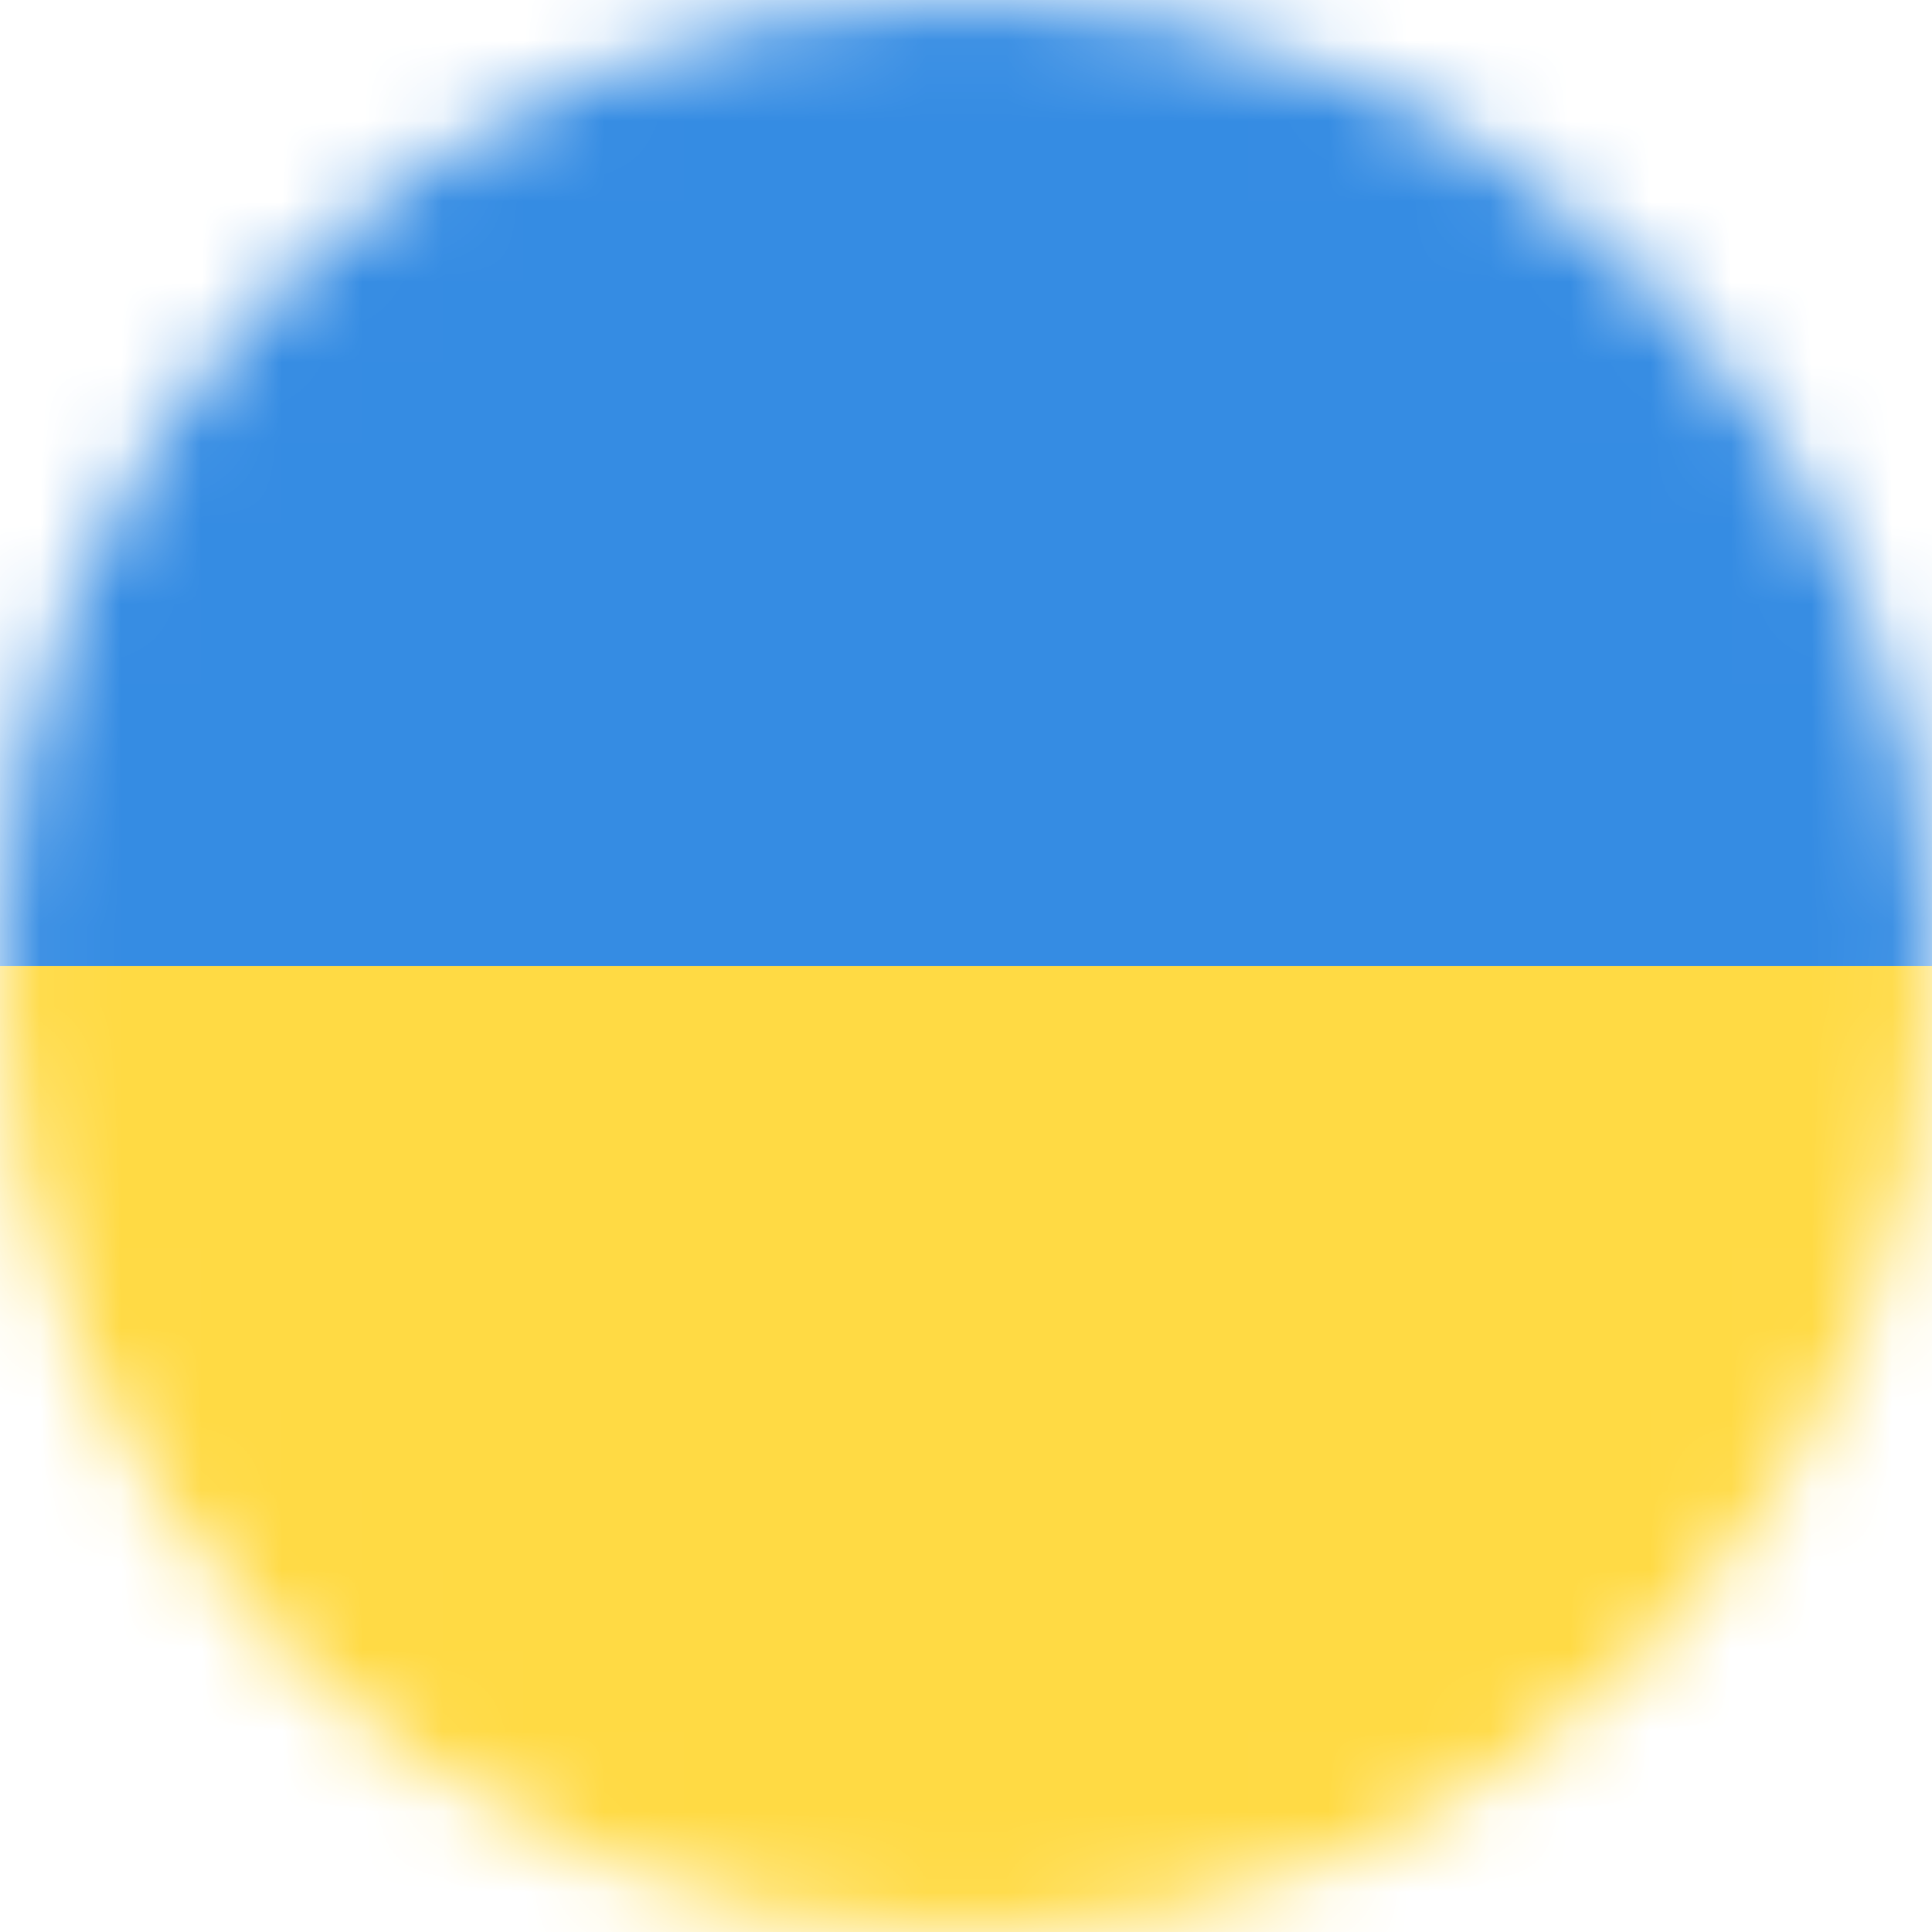
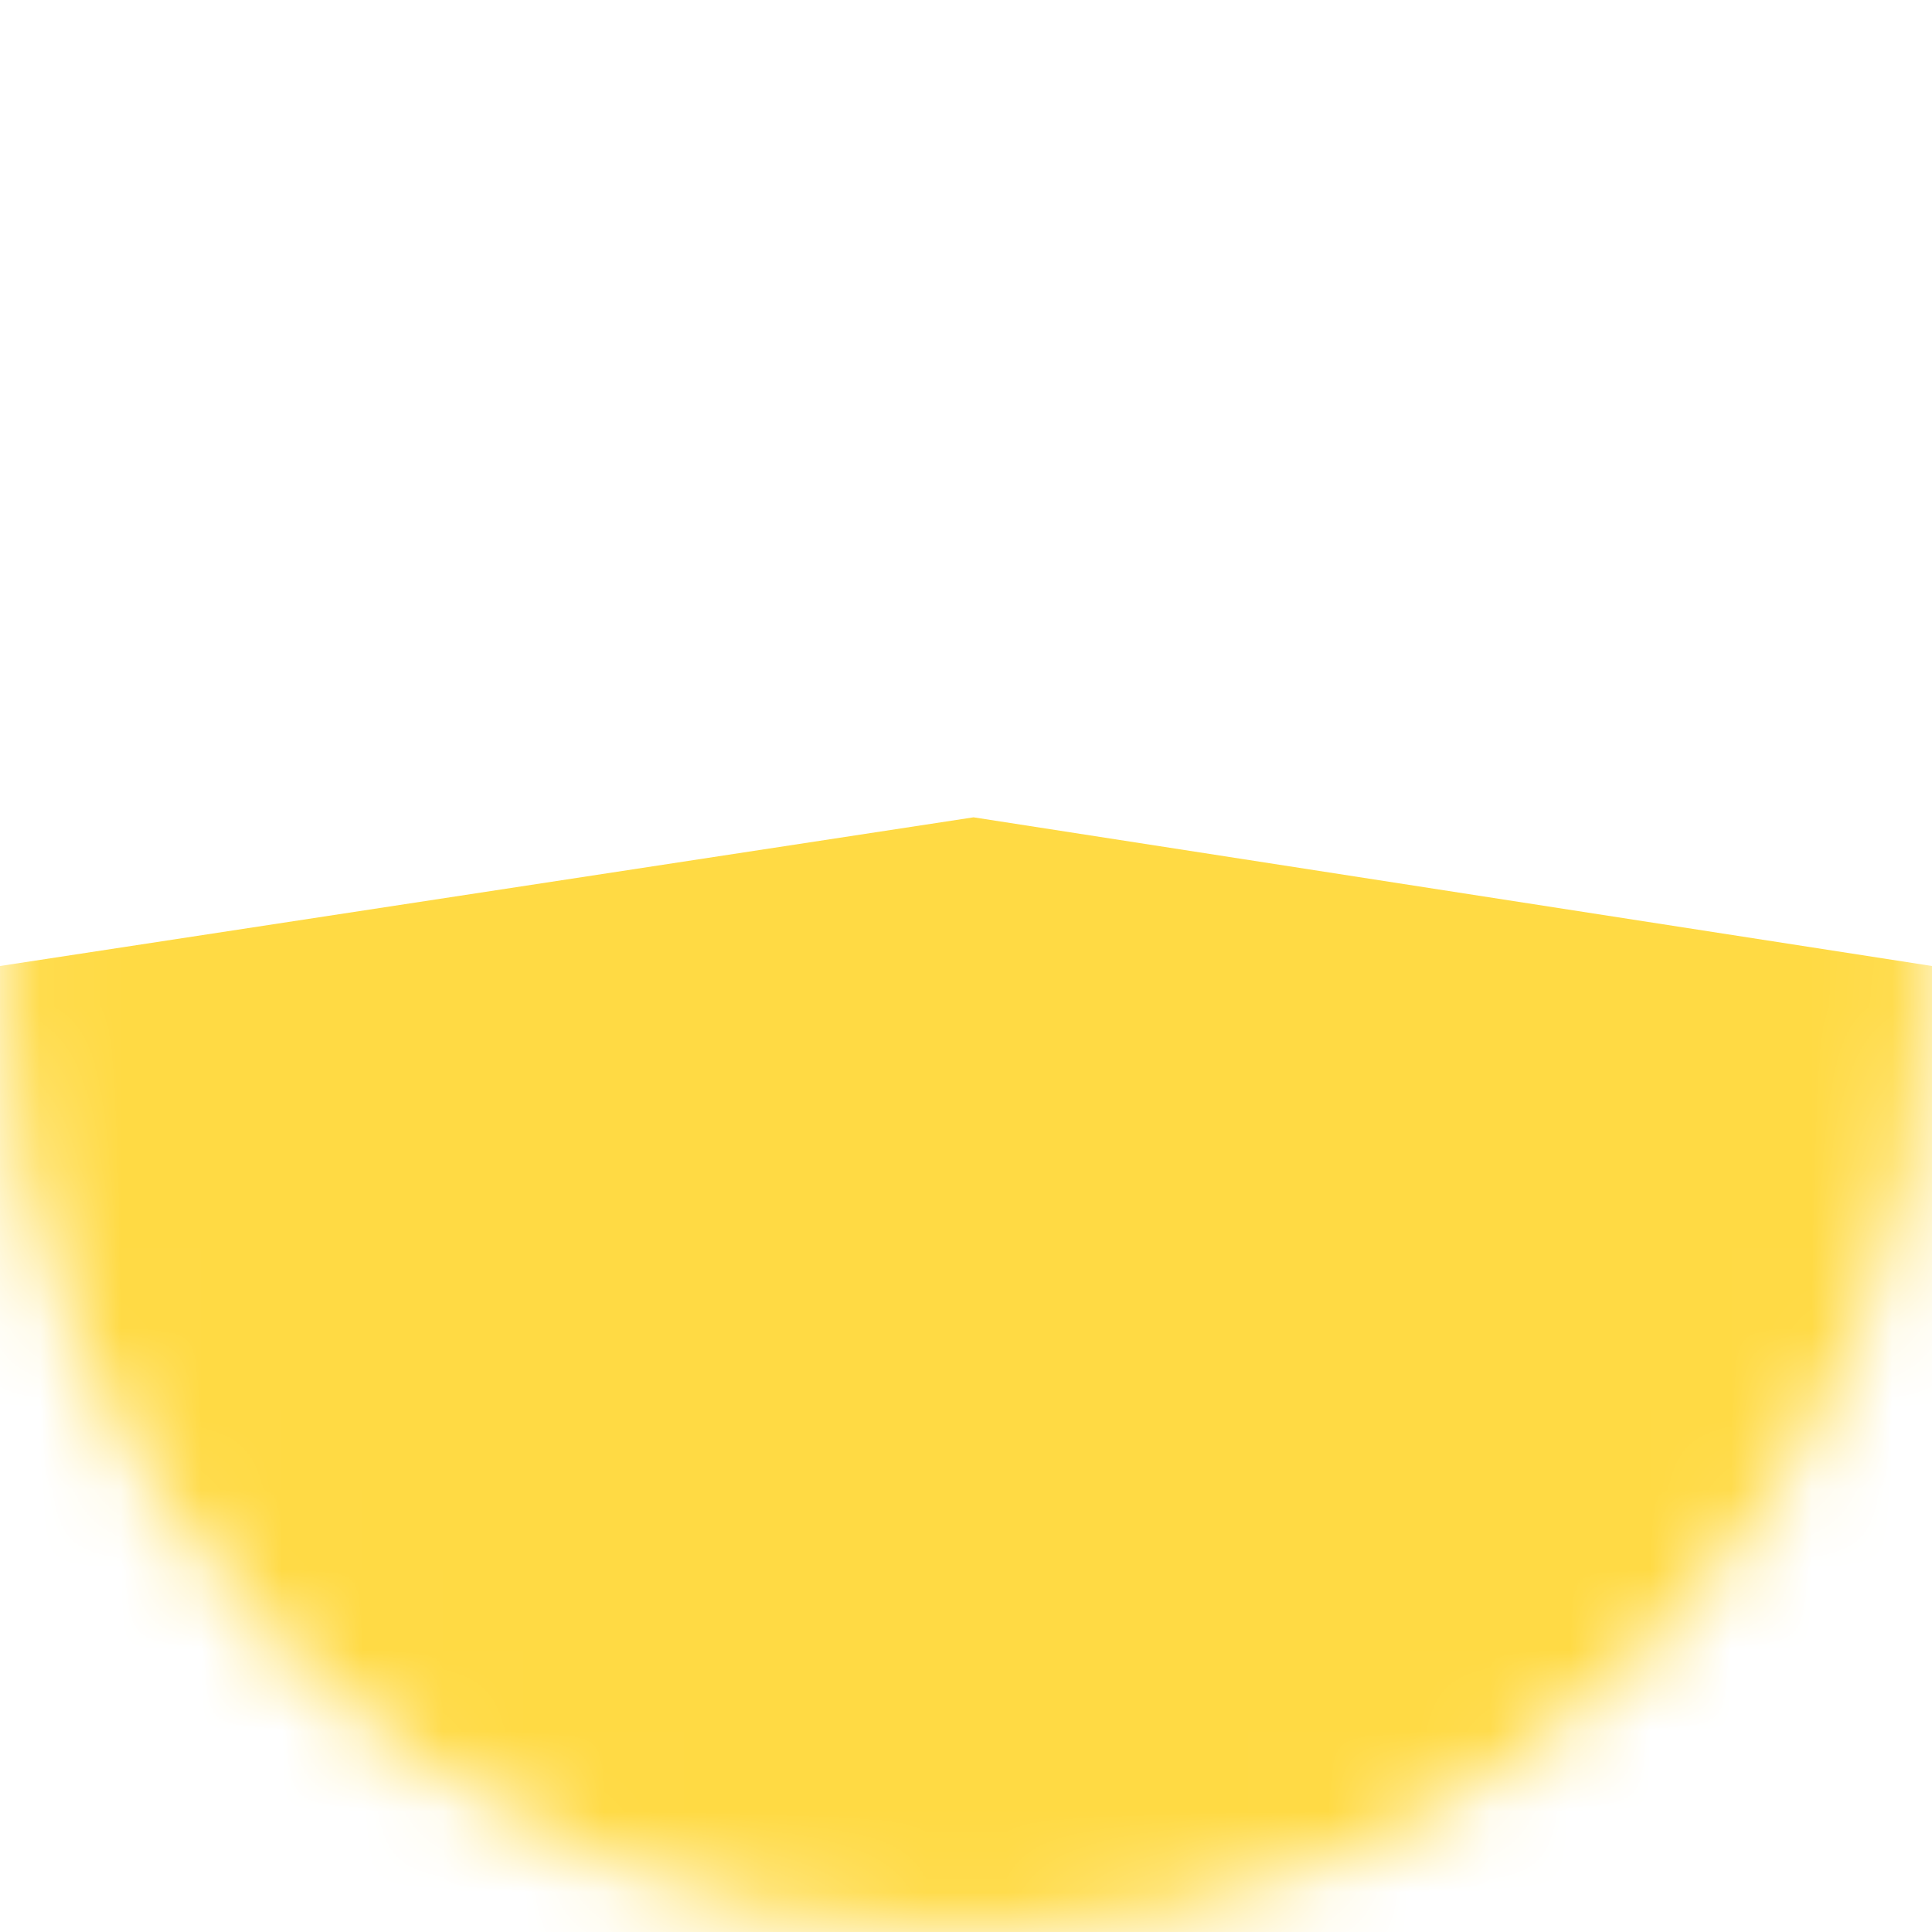
<svg xmlns="http://www.w3.org/2000/svg" width="24" height="24" viewBox="0 0 24 24" fill="none">
  <g clip-path="url(#clip0_7_29428)">
    <mask id="mask0_7_29428" style="mask-type:luminance" maskUnits="userSpaceOnUse" x="0" y="0" width="24" height="24">
      <path d="M12 24C18.627 24 24 18.627 24 12C24 5.373 18.627 0 12 0C5.373 0 0 5.373 0 12C0 18.627 5.373 24 12 24Z" fill="white" />
    </mask>
    <g mask="url(#mask0_7_29428)">
      <path d="M0 12L12.094 10.153L24 12V24H0V12Z" fill="#FFDA44" />
-       <path d="M0 0H24V12H0V0Z" fill="#358CE3" />
    </g>
  </g>
  <defs>
    <clipPath id="clip0_7_29428">
      <rect width="24" height="24" fill="white" />
    </clipPath>
  </defs>
</svg>